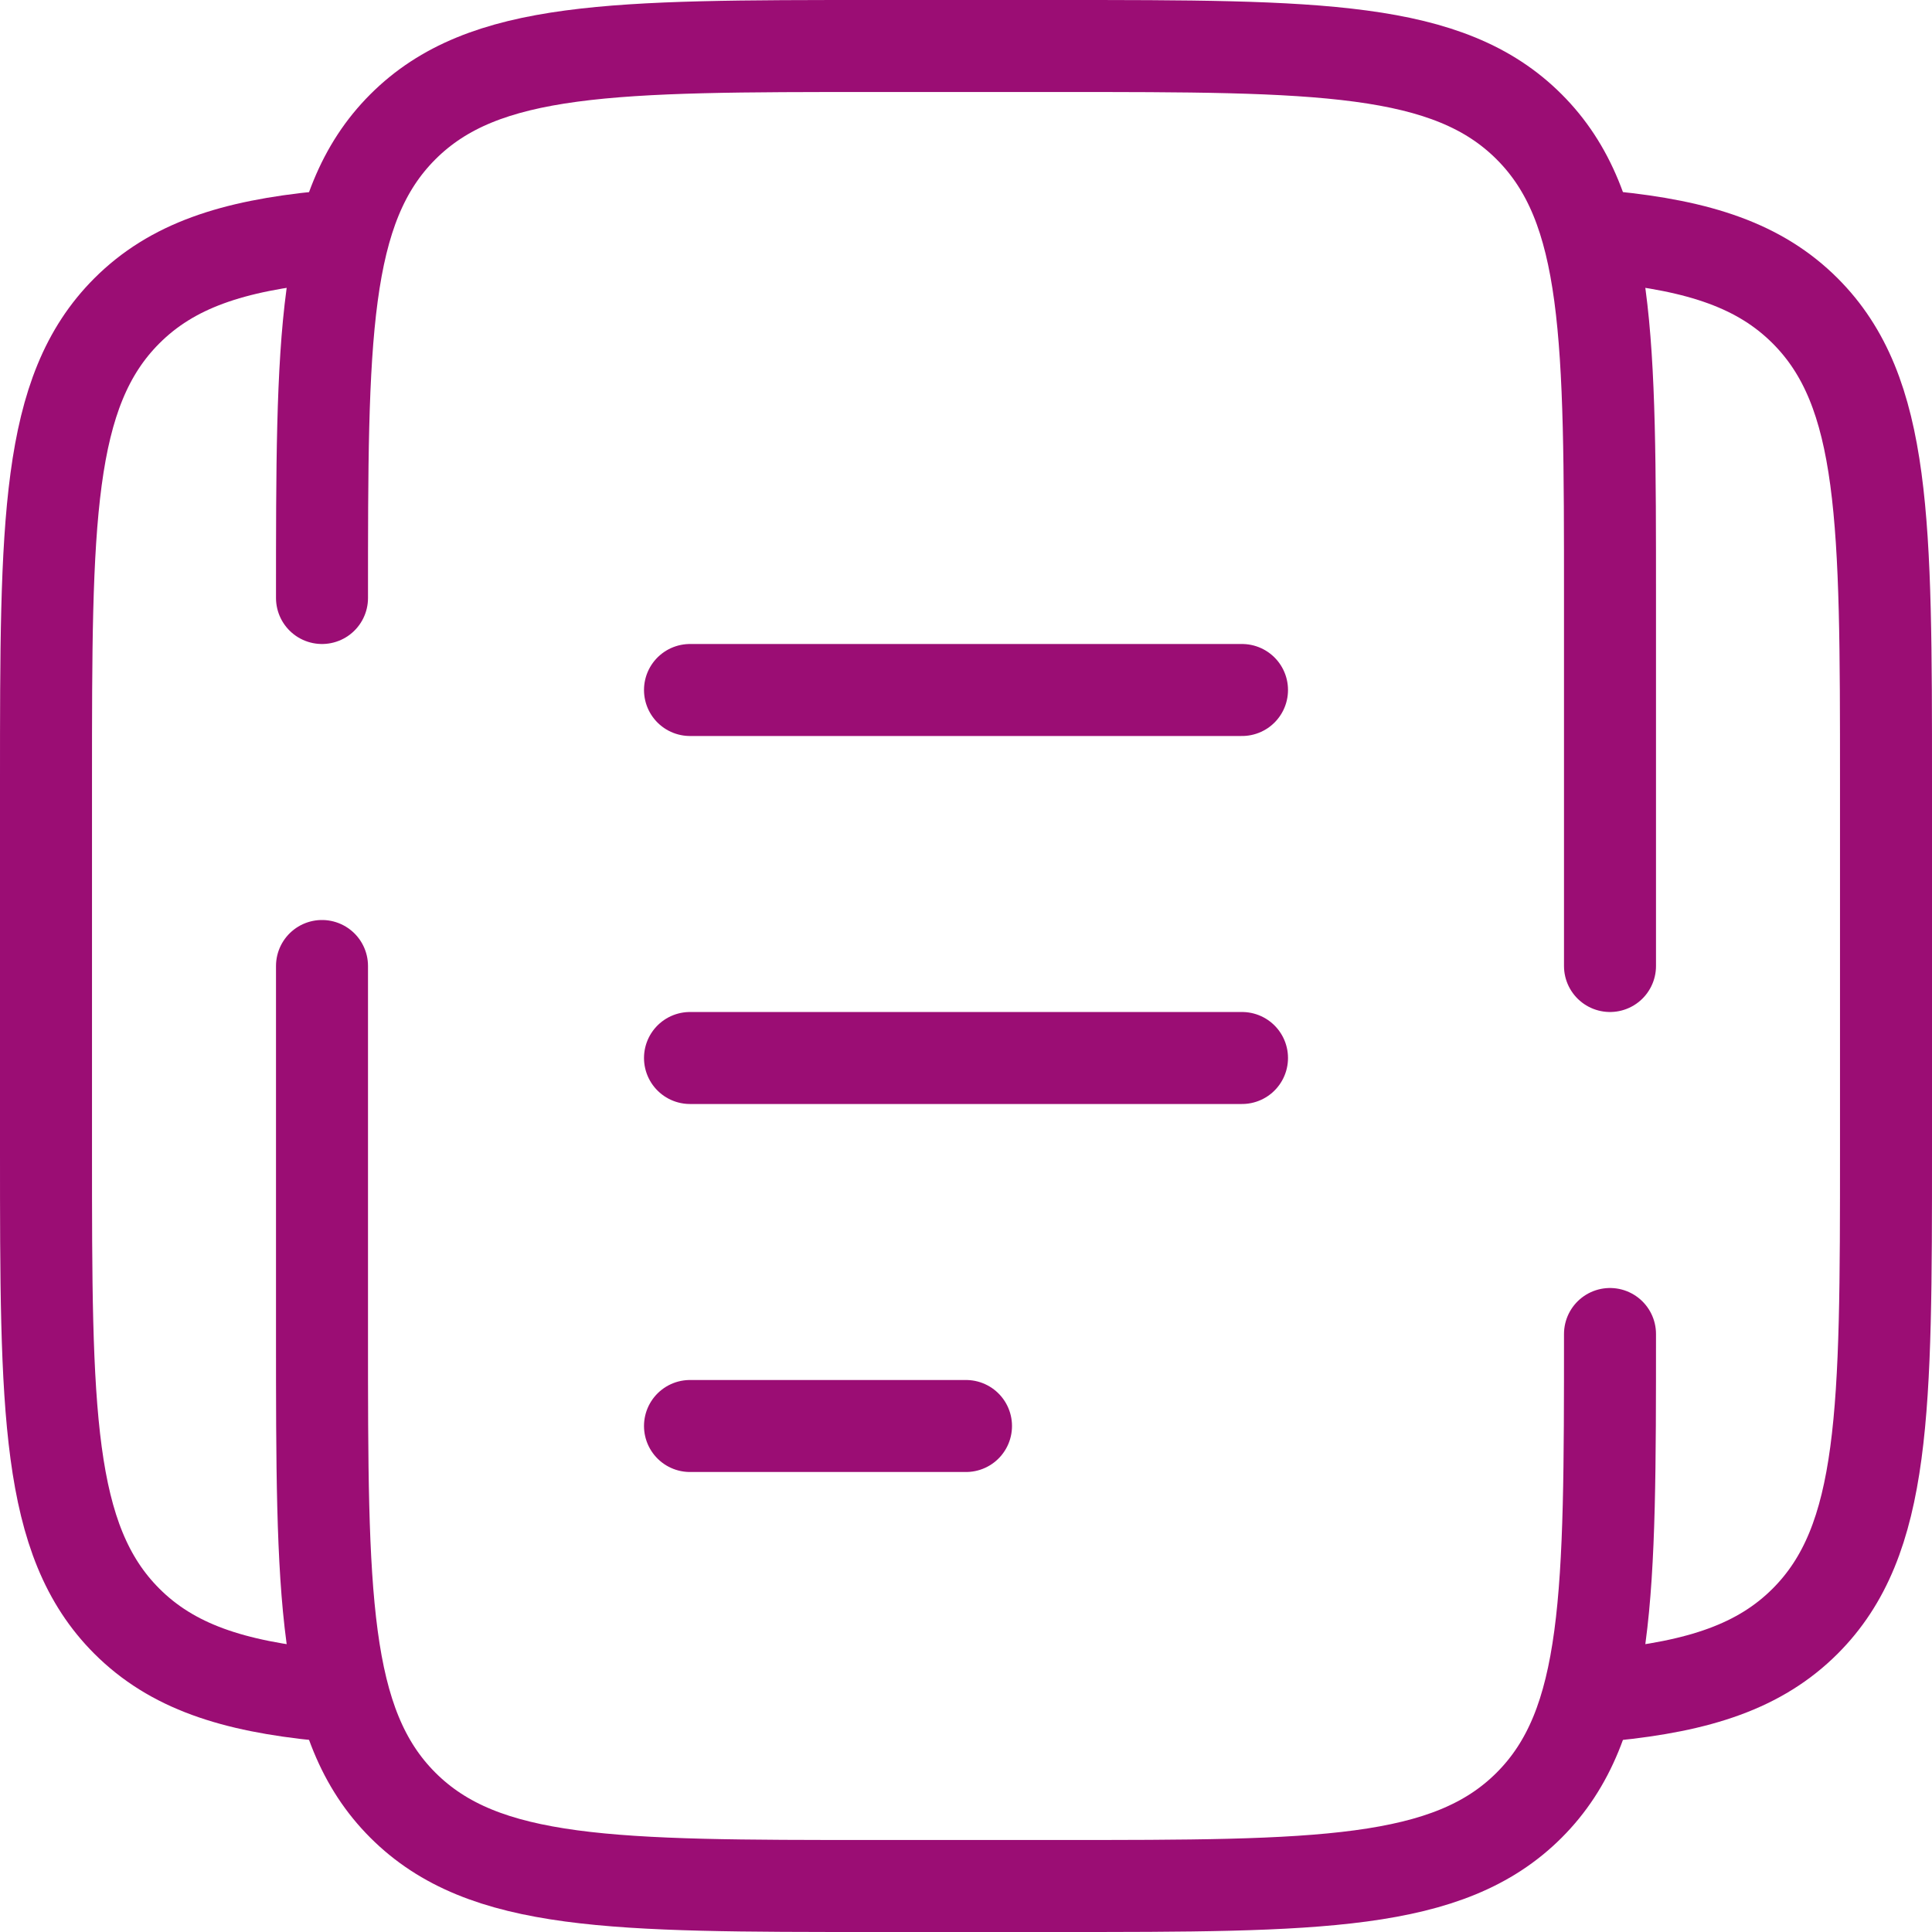
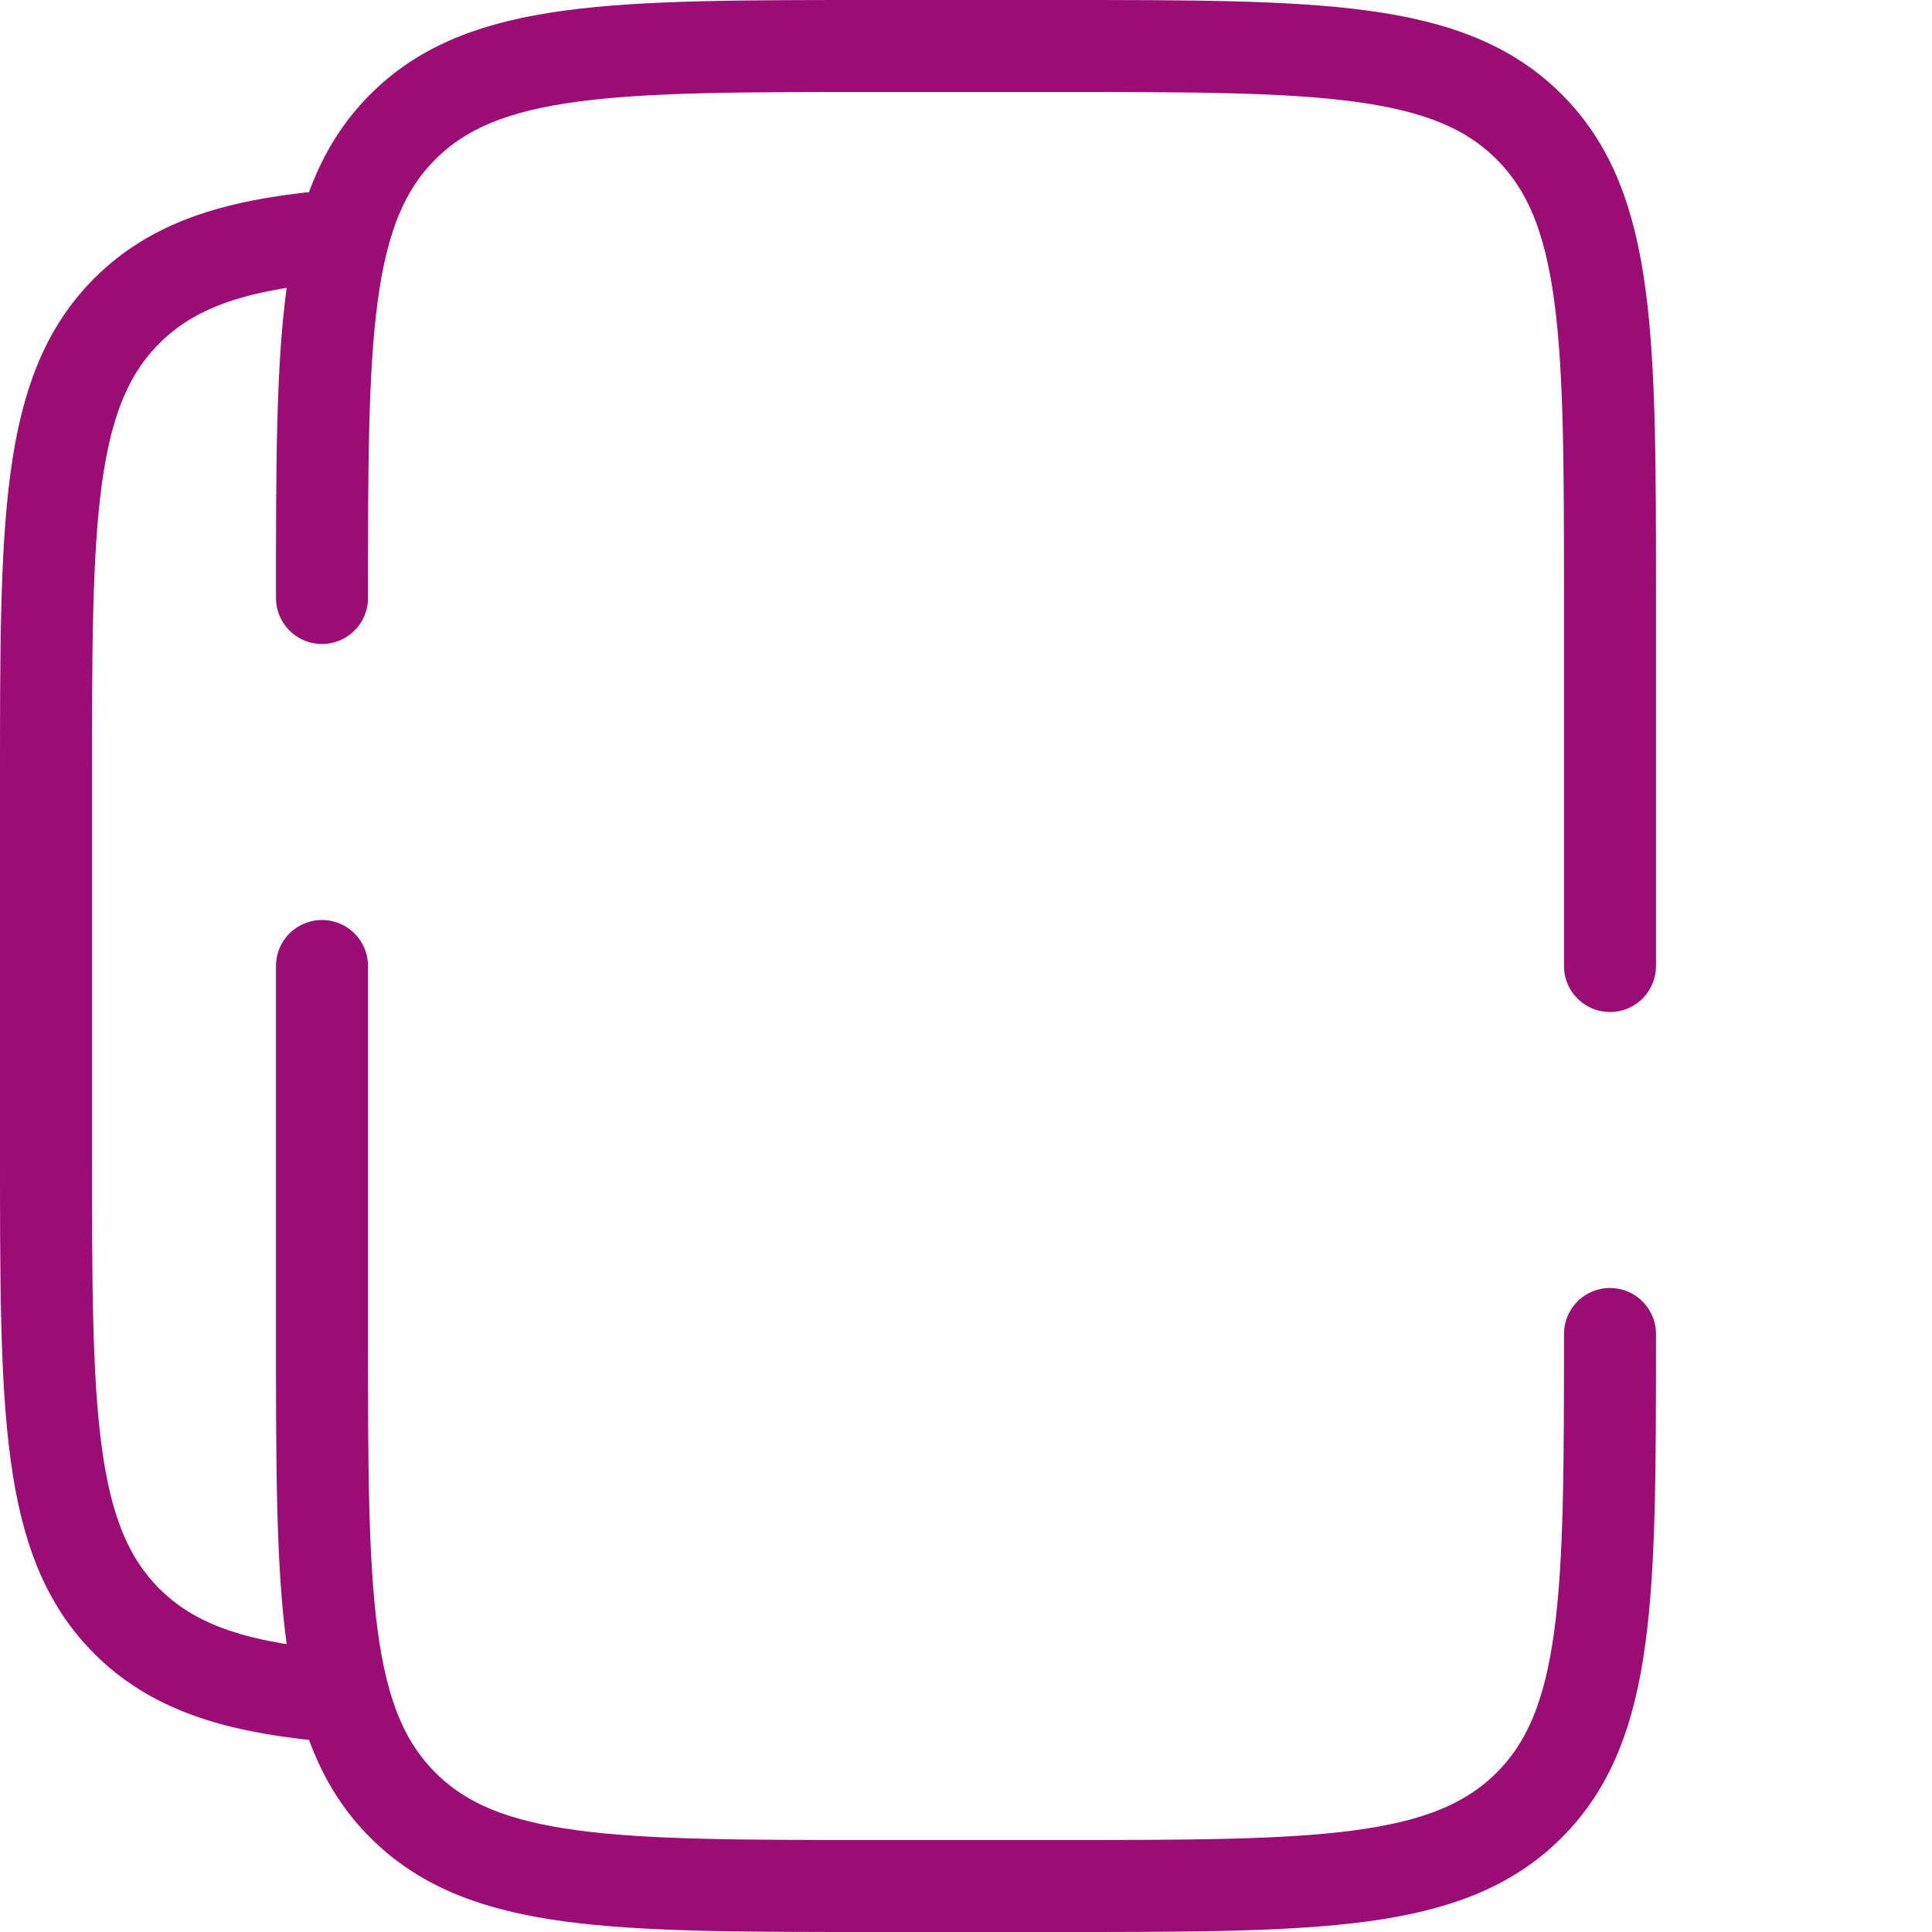
<svg xmlns="http://www.w3.org/2000/svg" width="63" height="63" viewBox="0 0 63 63">
  <g id="documents-svgrepo-com" transform="translate(-0.5 -0.5)">
    <path id="Path_12126" data-name="Path 12126" d="M47,44c0,8.485,0,12.728-2.636,15.364S37.485,62,29,62H23c-8.485,0-12.728,0-15.364-2.636S5,52.485,5,44V32M5,20C5,11.515,5,7.272,7.636,4.636S14.515,2,23,2h6c8.485,0,12.728,0,15.364,2.636S47,11.515,47,20V32" transform="translate(6)" fill="none" stroke="#9b0d74" stroke-linecap="round" stroke-width="3" />
    <path id="Path_12127" data-name="Path 12127" d="M11,4.076c-2.925.288-4.894.938-6.364,2.408C2,9.12,2,13.363,2,21.848v12c0,8.485,0,12.728,2.636,15.364,1.47,1.47,3.439,2.12,6.364,2.408" transform="translate(0 4.152)" fill="none" stroke="#9b0d74" stroke-width="3" />
-     <path id="Path_12128" data-name="Path 12128" d="M19,4.076c2.925.288,4.894.938,6.364,2.408C28,9.12,28,13.363,28,21.848v12c0,8.485,0,12.728-2.636,15.364-1.47,1.47-3.439,2.12-6.364,2.408" transform="translate(34 4.152)" fill="none" stroke="#9b0d74" stroke-width="3" />
-     <path id="Path_12129" data-name="Path 12129" d="M9,13H27" transform="translate(14 22)" fill="none" stroke="#9b0d74" stroke-linecap="round" stroke-width="3" />
-     <path id="Path_12130" data-name="Path 12130" d="M9,9H27" transform="translate(14 14)" fill="none" stroke="#9b0d74" stroke-linecap="round" stroke-width="3" />
-     <path id="Path_12131" data-name="Path 12131" d="M9,17h9" transform="translate(14 30)" fill="none" stroke="#9b0d74" stroke-linecap="round" stroke-width="3" />
  </g>
</svg>